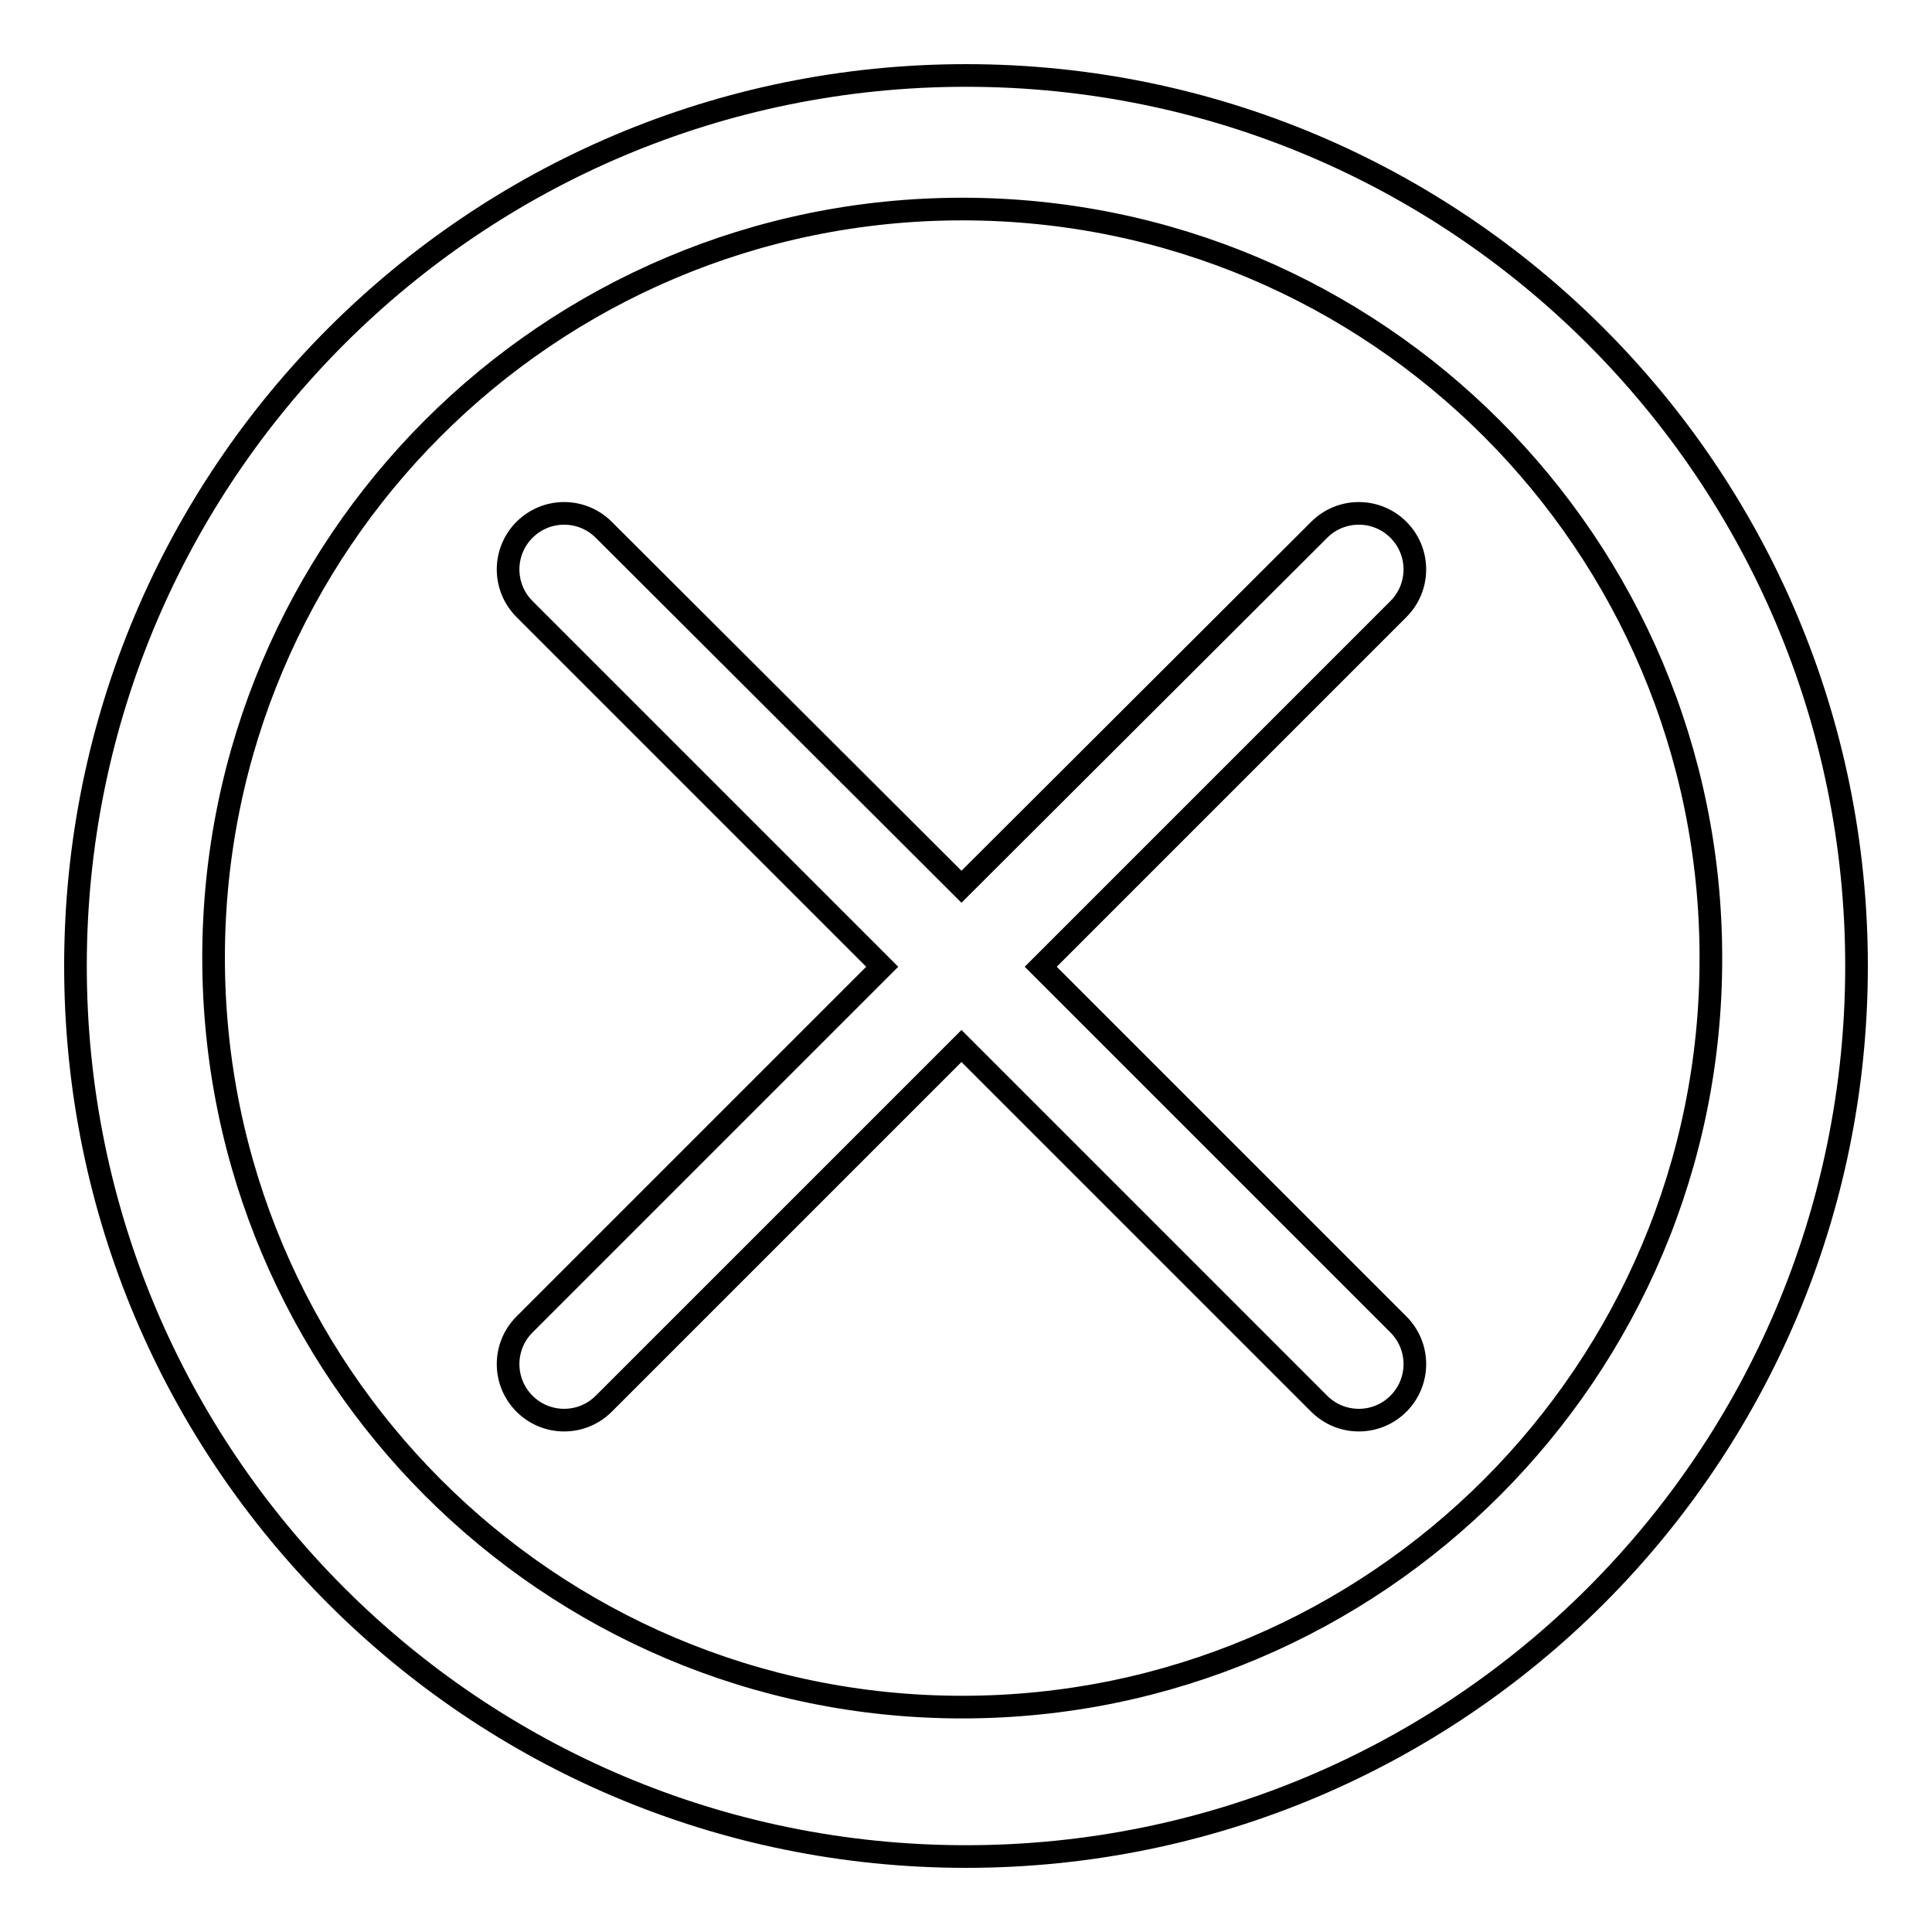
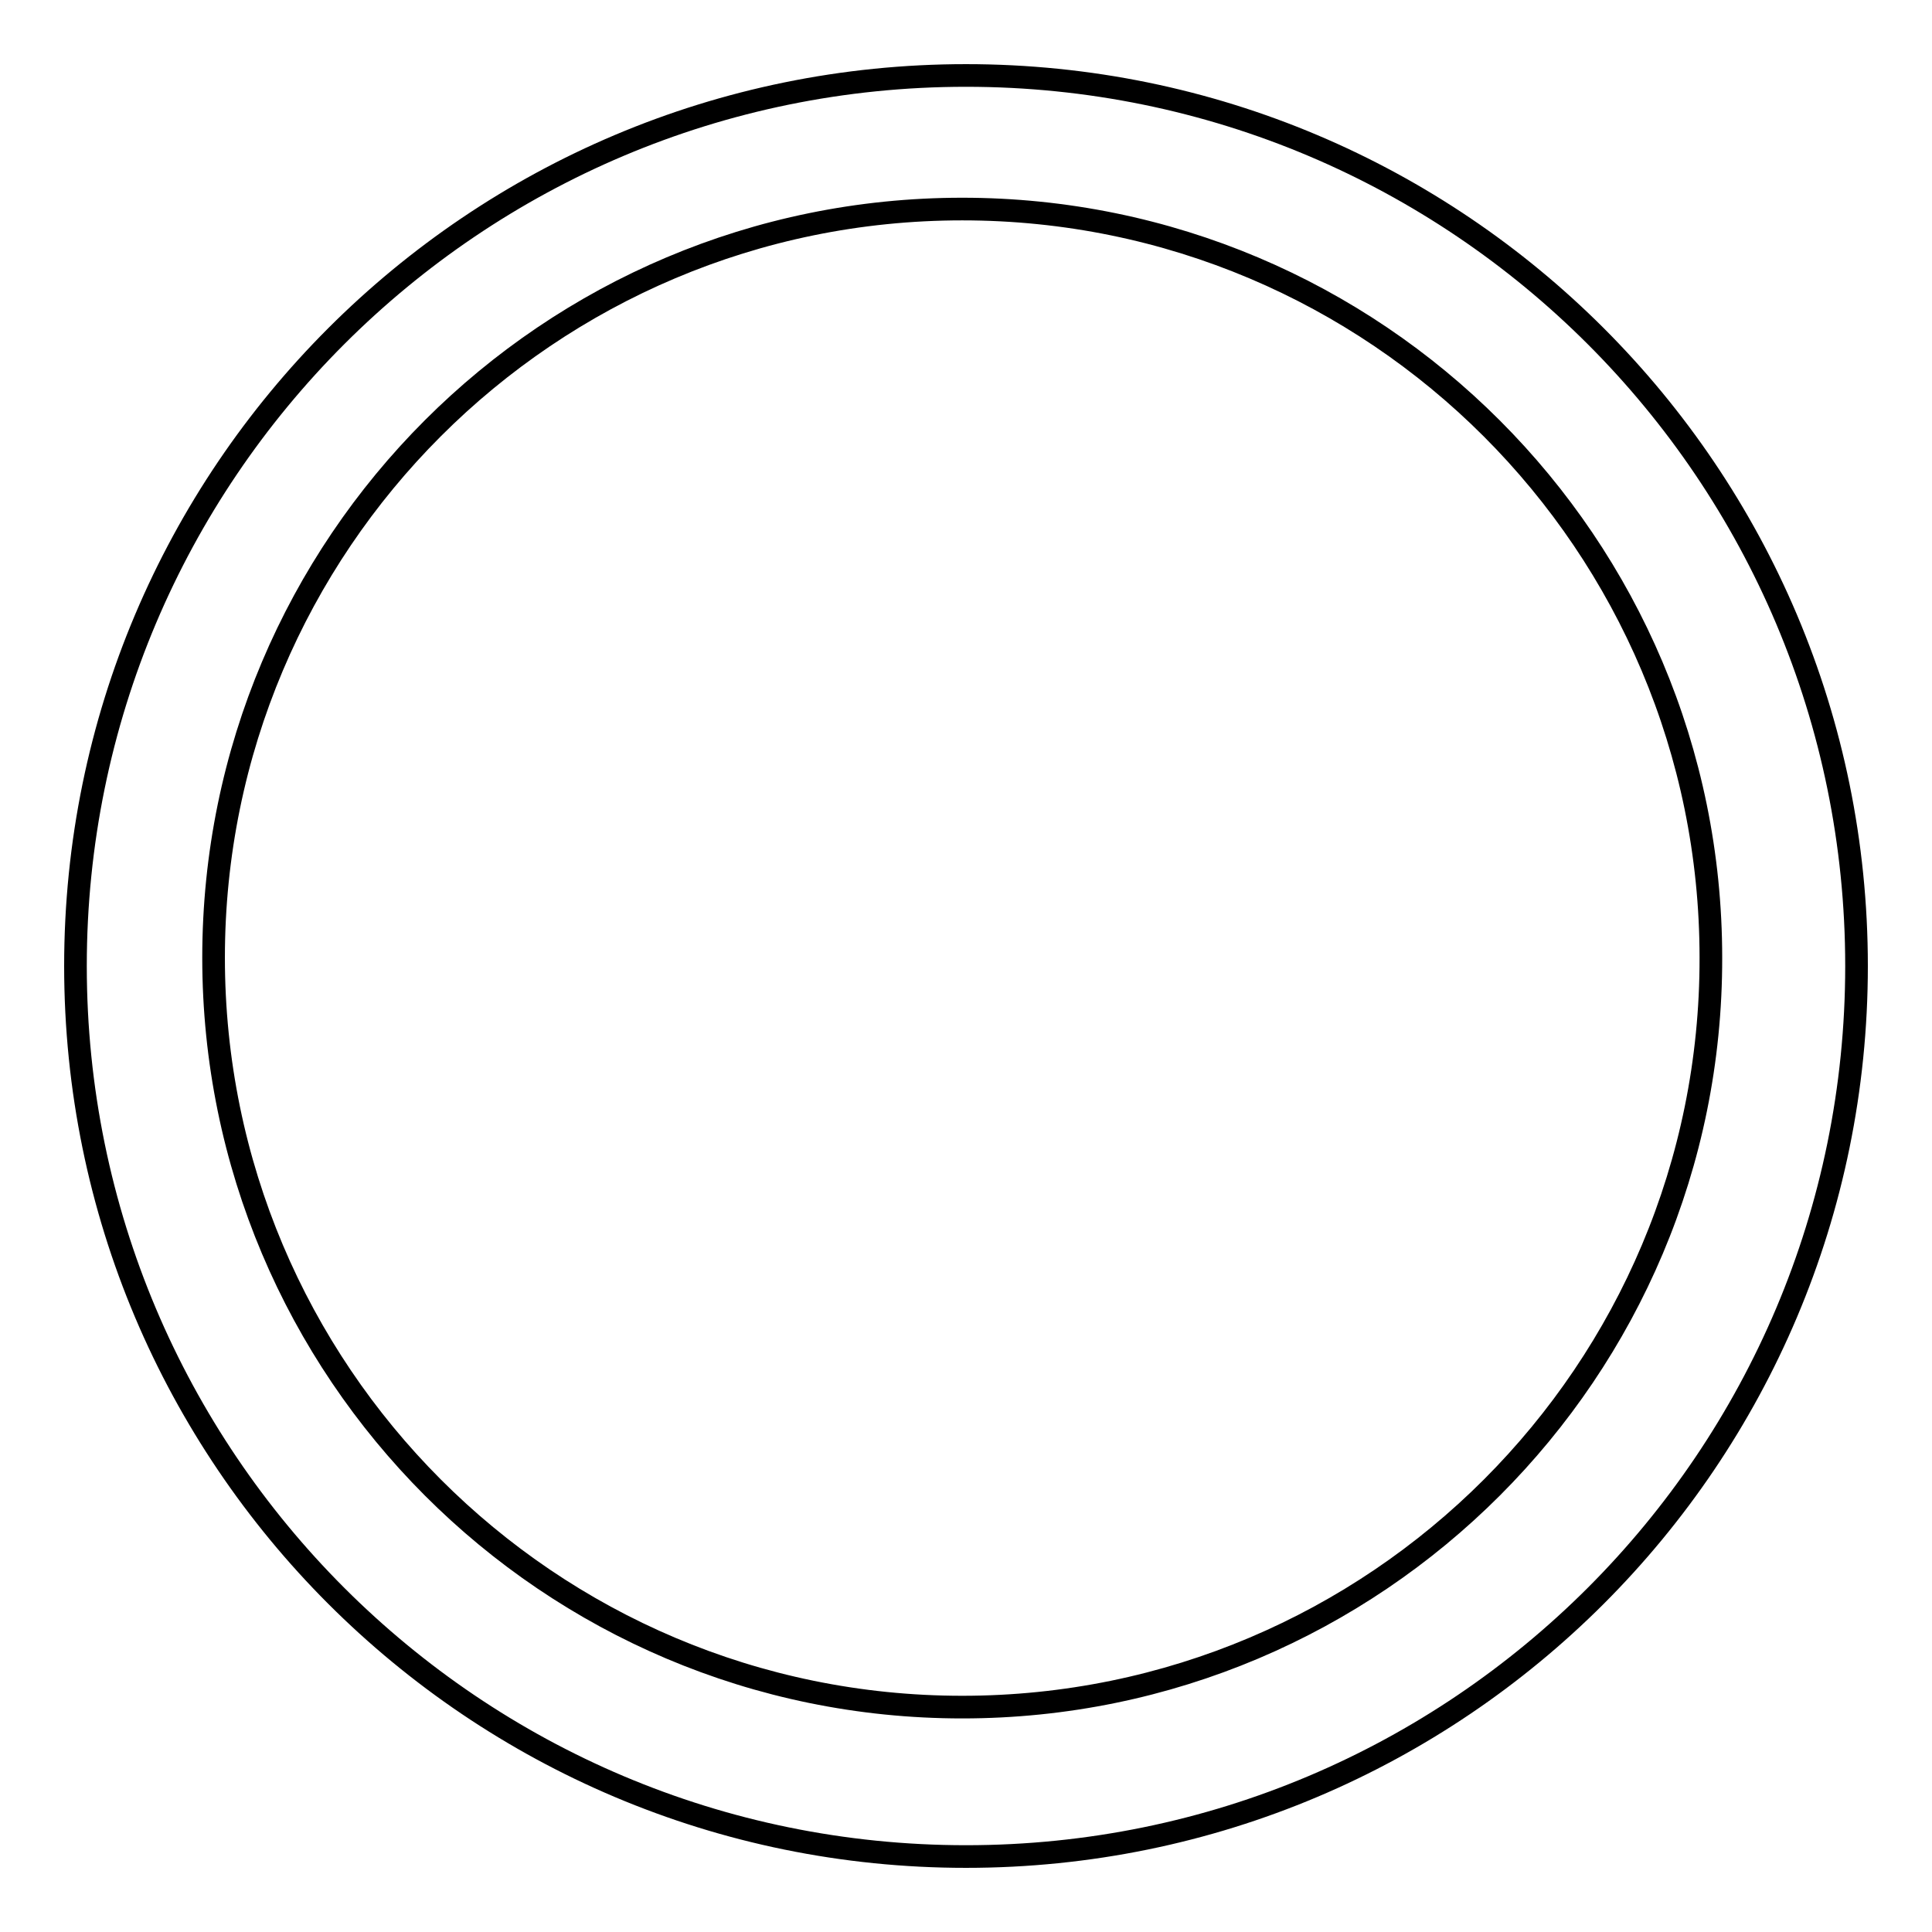
<svg xmlns="http://www.w3.org/2000/svg" version="1.1" x="0px" y="0px" viewBox="0 0 256 256" enable-background="new 0 0 256 256" xml:space="preserve">
  <g>
    <g>
      <path stroke-width="3" fill-opacity="0" stroke="#000000" d="M128,10C62.8,10,10,62.8,10,128c0,65.2,52.8,118,118,118c65.2,0,118-52.8,118-118C246,62.8,193.2,10,128,10z M127.5,226.2c-54.8,0-99.2-44.5-99.2-99.3c0-54.8,44.4-99.2,99.2-99.2c54.8,0,99.2,44.4,99.2,99.2C226.8,181.7,182.3,226.2,127.5,226.2z" />
-       <path stroke-width="3" fill-opacity="0" stroke="#000000" d="M137.9,128.1l47.4-47.4c2.9-2.9,2.9-7.6,0-10.5s-7.6-2.9-10.5,0l-47.4,47.3L80,70.2c-2.9-2.9-7.6-2.9-10.5,0c-2.9,2.9-2.9,7.6,0,10.5l47.4,47.4l-47.4,47.4c-2.9,2.9-2.9,7.6,0,10.5s7.6,2.9,10.5,0l47.4-47.4l47.4,47.4c2.9,2.9,7.6,2.9,10.5,0s2.9-7.6,0-10.5L137.9,128.1z" />
    </g>
  </g>
</svg>